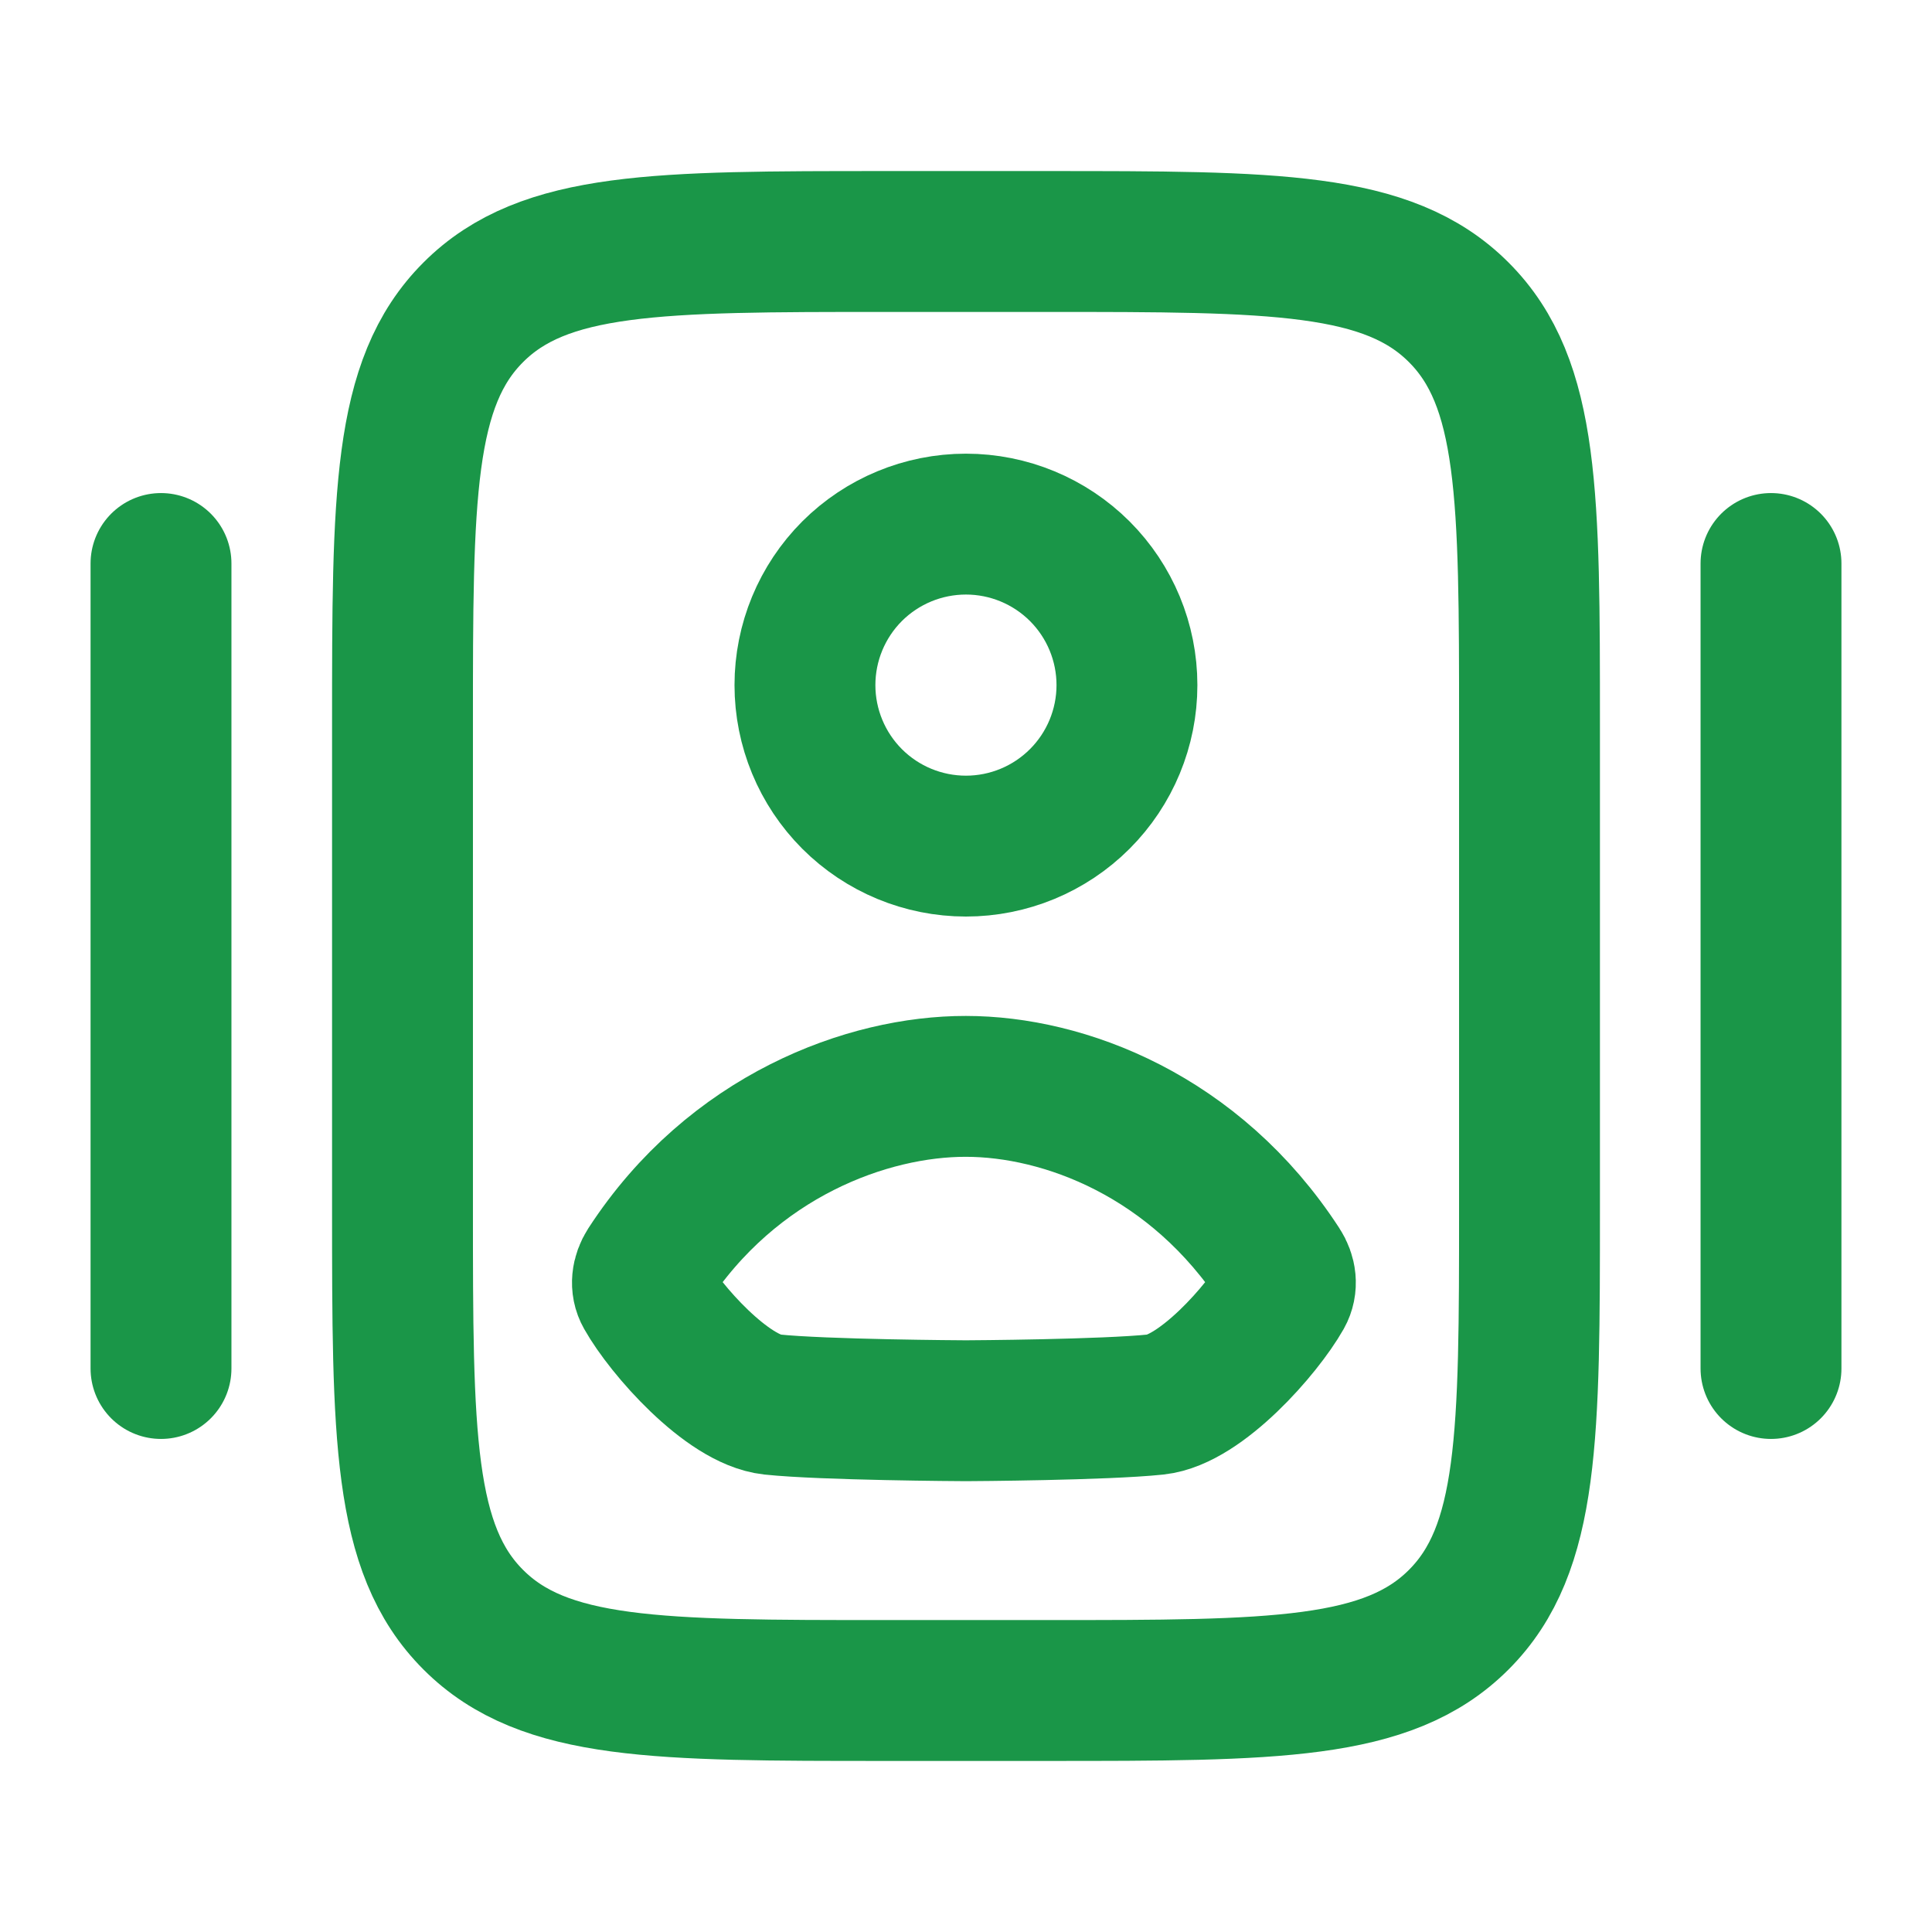
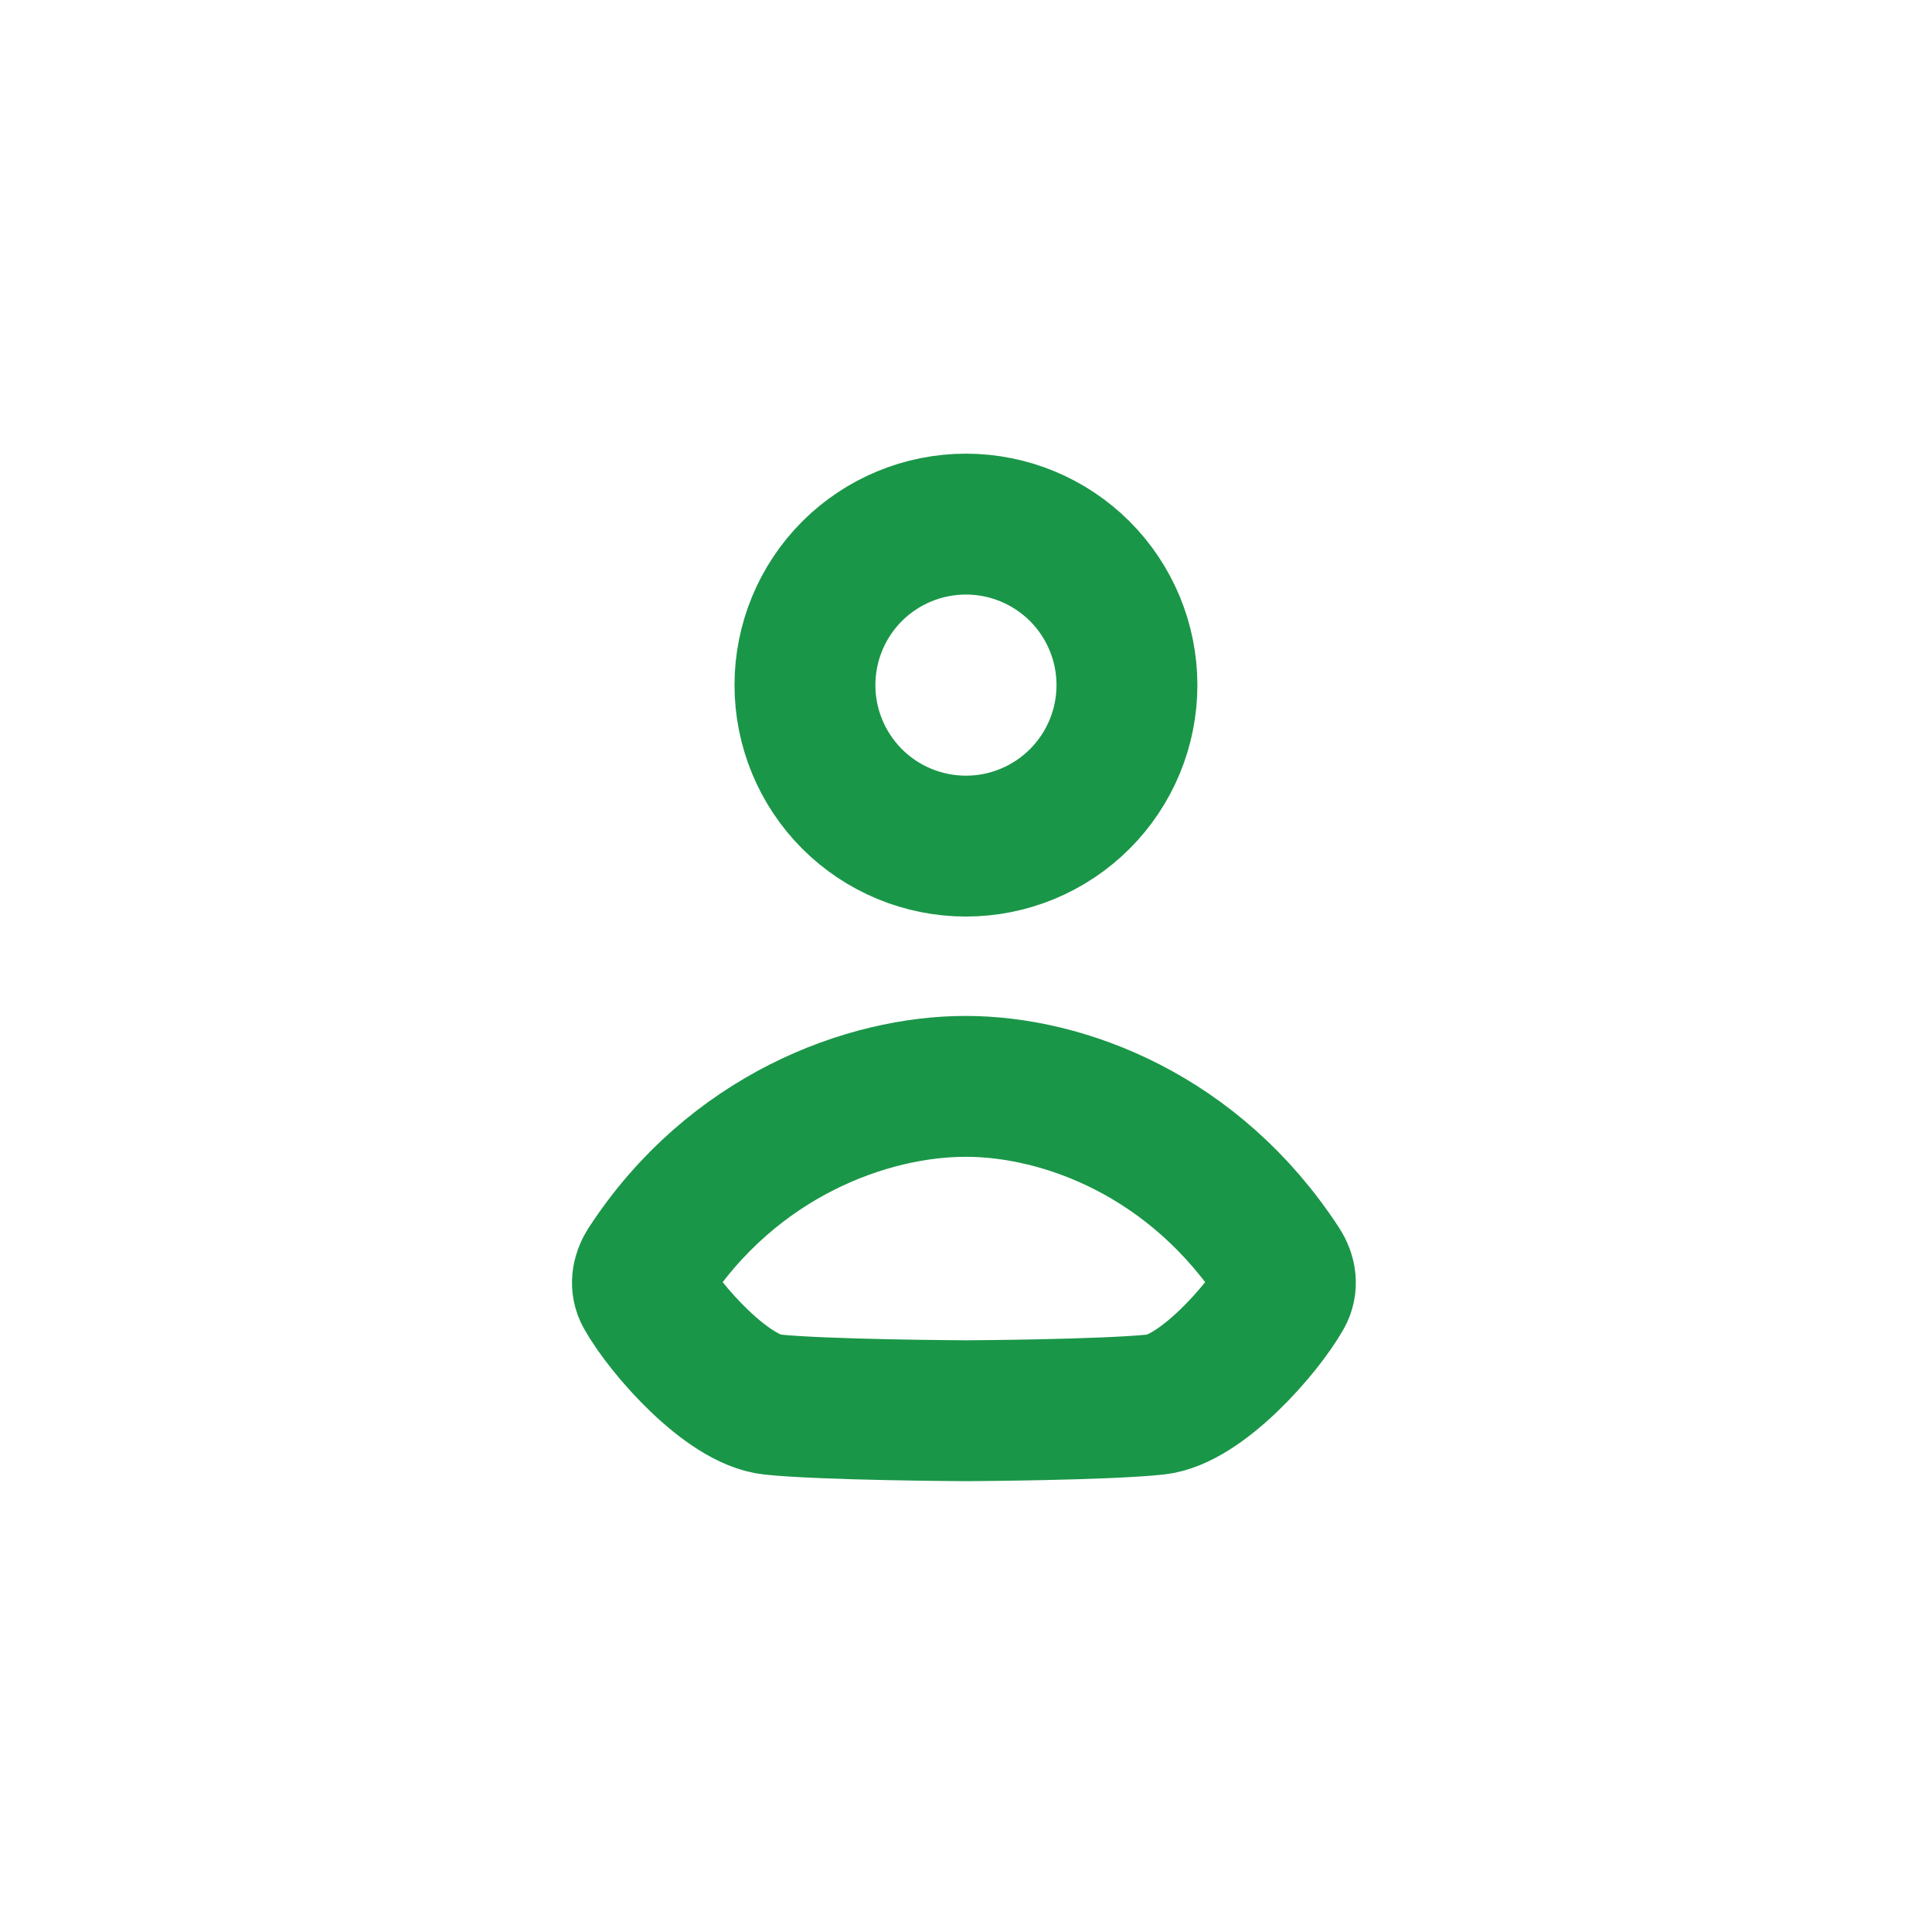
<svg xmlns="http://www.w3.org/2000/svg" width="36" height="36" viewBox="0 0 36 36" fill="none">
-   <path d="M33 10.5V25.5M3 10.5V25.5M28.5 22.5V13.5C28.5 9.258 28.5 7.136 27.181 5.819C25.864 4.5 23.742 4.5 19.5 4.5H16.5C12.258 4.5 10.136 4.5 8.819 5.819C7.5 7.136 7.5 9.258 7.5 13.5V22.5C7.5 26.742 7.5 28.864 8.819 30.181C10.136 31.5 12.258 31.5 16.5 31.5H19.5C23.742 31.5 25.864 31.5 27.181 30.181C28.5 28.864 28.5 26.742 28.5 22.5Z" stroke="#1A9648" stroke-width="2.625" stroke-linecap="round" stroke-linejoin="round" />
  <path d="M20.999 12.766C20.999 13.561 20.683 14.324 20.12 14.887C19.557 15.45 18.794 15.766 17.999 15.766C17.203 15.766 16.44 15.45 15.877 14.887C15.315 14.324 14.999 13.561 14.999 12.766C14.999 11.97 15.315 11.207 15.877 10.644C16.44 10.082 17.203 9.766 17.999 9.766C18.794 9.766 19.557 10.082 20.12 10.644C20.683 11.207 20.999 11.97 20.999 12.766ZM12.065 23.6C13.653 21.155 16.175 20.24 17.997 20.243C19.823 20.243 22.269 21.157 23.856 23.6C23.96 23.759 23.988 23.953 23.895 24.118C23.523 24.776 22.371 26.083 21.539 26.171C20.582 26.272 18.08 26.287 17.999 26.287C17.921 26.287 15.341 26.272 14.384 26.171C13.551 26.081 12.398 24.776 12.027 24.116C11.934 23.953 11.963 23.759 12.065 23.6Z" stroke="#1A9648" stroke-width="2.625" stroke-linecap="round" stroke-linejoin="round" />
</svg>